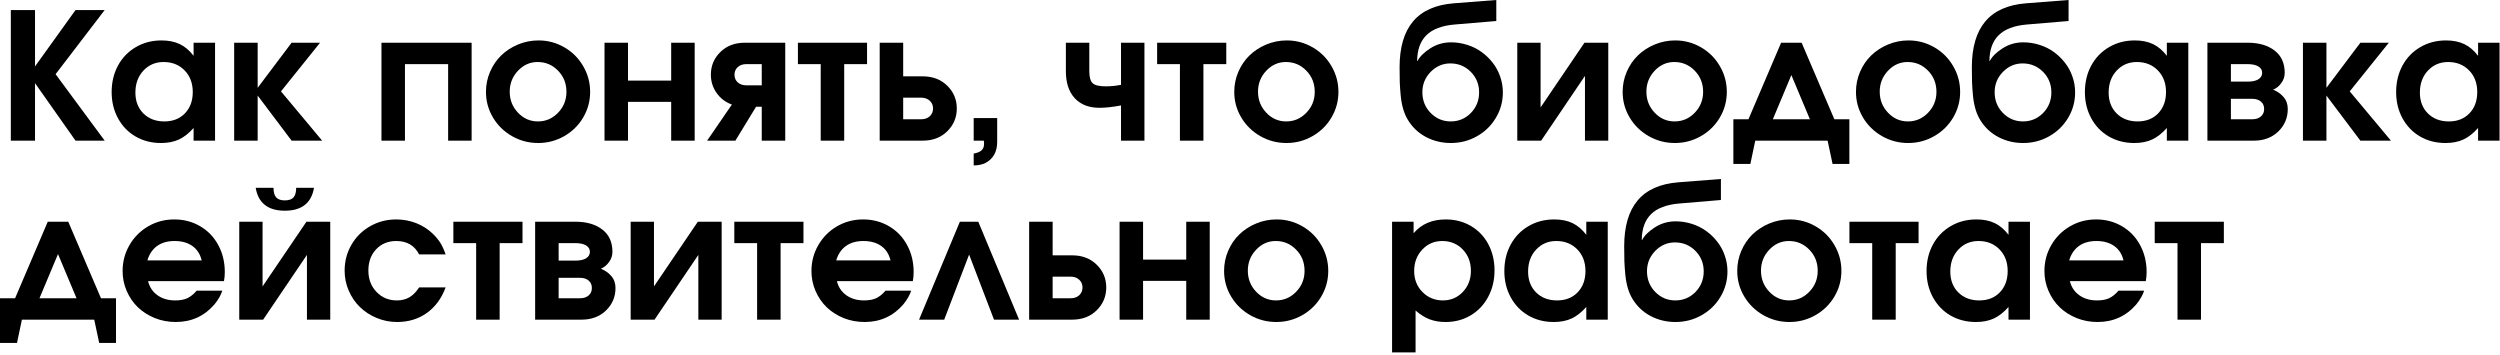
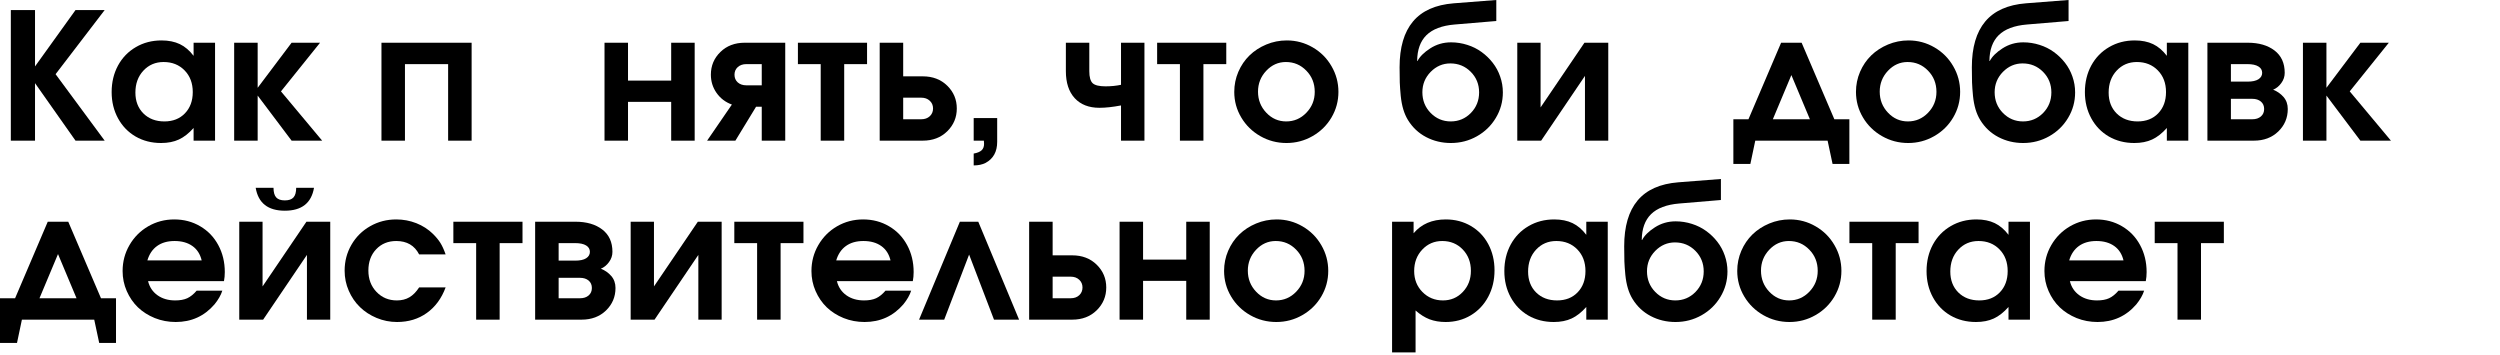
<svg xmlns="http://www.w3.org/2000/svg" width="818" height="116" viewBox="0 0 818 116" fill="none">
  <path d="M3.542 46.021C3.542 46.021 3.542 31.782 3.542 3.292C3.542 3.292 6.177 3.292 11.458 3.292C11.458 3.292 11.458 9.438 11.458 21.73C11.458 21.73 15.875 15.584 24.708 3.292C24.708 3.292 27.886 3.292 34.25 3.292C34.25 3.292 28.896 10.287 18.188 24.271C18.188 24.271 23.542 31.521 34.25 46.021C34.25 46.021 31.068 46.021 24.708 46.021C24.708 46.021 20.292 39.75 11.458 27.209C11.458 27.209 11.458 33.48 11.458 46.021C11.458 46.021 8.818 46.021 3.542 46.021Z" fill="black" />
  <path d="M70.365 13.979C70.365 13.979 70.365 24.662 70.365 46.021C70.365 46.021 68.021 46.021 63.344 46.021C63.344 46.021 63.344 44.641 63.344 41.875C61.786 43.625 60.182 44.886 58.531 45.646C56.891 46.407 54.948 46.792 52.698 46.792C49.599 46.792 46.823 46.084 44.365 44.667C41.917 43.24 40 41.25 38.615 38.709C37.224 36.167 36.531 33.308 36.531 30.125C36.531 26.907 37.224 24.011 38.615 21.438C40.016 18.87 41.958 16.865 44.448 15.417C46.932 13.959 49.74 13.229 52.865 13.229C55.167 13.229 57.161 13.636 58.844 14.438C60.521 15.245 62.021 16.521 63.344 18.271V13.979H70.365ZM53.531 20.292C50.865 20.292 48.656 21.24 46.906 23.125C45.167 25 44.302 27.391 44.302 30.292C44.302 33.099 45.177 35.375 46.927 37.125C48.688 38.865 50.974 39.73 53.781 39.73C56.573 39.73 58.812 38.849 60.51 37.084C62.219 35.308 63.073 32.99 63.073 30.125C63.073 27.224 62.182 24.865 60.406 23.042C58.625 21.209 56.333 20.292 53.531 20.292Z" fill="black" />
  <path d="M76.619 46.021C76.619 46.021 76.619 35.344 76.619 13.979C76.619 13.979 79.182 13.979 84.307 13.979C84.307 13.979 84.307 18.896 84.307 28.73C84.307 28.73 88.005 23.813 95.411 13.979C95.411 13.979 98.515 13.979 104.724 13.979C104.724 13.979 100.458 19.287 91.932 29.896C91.932 29.896 96.421 35.271 105.411 46.021C105.411 46.021 102.078 46.021 95.411 46.021C95.411 46.021 91.708 41.105 84.307 31.271C84.307 31.271 84.307 36.188 84.307 46.021C84.307 46.021 81.744 46.021 76.619 46.021Z" fill="black" />
  <path d="M154.314 46.021C154.314 46.021 151.752 46.021 146.627 46.021C146.627 46.021 146.627 37.677 146.627 20.98C146.627 20.98 141.918 20.98 132.502 20.98C132.502 20.98 132.502 29.328 132.502 46.021C132.502 46.021 129.939 46.021 124.814 46.021C124.814 46.021 124.814 35.344 124.814 13.979H154.314C154.314 13.979 154.314 24.662 154.314 46.021Z" fill="black" />
-   <path d="M176.217 13.229C179.259 13.229 182.076 13.99 184.675 15.5C187.269 17 189.321 19.052 190.821 21.646C192.332 24.23 193.092 27.037 193.092 30.063C193.092 33.078 192.332 35.87 190.821 38.438C189.306 41.011 187.238 43.042 184.613 44.542C181.998 46.042 179.16 46.792 176.092 46.792C173.009 46.792 170.155 46.042 167.53 44.542C164.905 43.042 162.826 41.011 161.3 38.438C159.769 35.87 159.009 33.078 159.009 30.063C159.009 27.771 159.451 25.584 160.342 23.5C161.243 21.417 162.457 19.636 163.988 18.146C165.53 16.646 167.363 15.454 169.488 14.563C171.613 13.677 173.853 13.229 176.217 13.229ZM175.905 20.292C173.415 20.292 171.269 21.25 169.467 23.167C167.675 25.073 166.78 27.349 166.78 30C166.78 32.683 167.681 34.974 169.488 36.875C171.29 38.782 173.467 39.73 176.009 39.73C178.576 39.73 180.769 38.787 182.592 36.896C184.425 34.995 185.342 32.719 185.342 30.063C185.342 27.313 184.425 25 182.592 23.125C180.769 21.24 178.54 20.292 175.905 20.292Z" fill="black" />
  <path d="M227.298 46.021C227.298 46.021 224.736 46.021 219.611 46.021C219.611 46.021 219.611 41.792 219.611 33.334C219.611 33.334 214.902 33.334 205.486 33.334C205.486 33.334 205.486 37.563 205.486 46.021C205.486 46.021 202.923 46.021 197.798 46.021C197.798 46.021 197.798 35.344 197.798 13.979C197.798 13.979 200.361 13.979 205.486 13.979C205.486 13.979 205.486 18.115 205.486 26.375C205.486 26.375 210.194 26.375 219.611 26.375C219.611 26.375 219.611 22.245 219.611 13.979C219.611 13.979 222.173 13.979 227.298 13.979C227.298 13.979 227.298 24.662 227.298 46.021Z" fill="black" />
  <path d="M249.243 27.917C249.243 27.917 249.243 25.605 249.243 20.98C249.243 20.98 247.561 20.98 244.201 20.98C243.045 20.98 242.108 21.308 241.389 21.959C240.68 22.599 240.326 23.433 240.326 24.459C240.326 25.474 240.68 26.308 241.389 26.959C242.108 27.599 243.045 27.917 244.201 27.917H249.243ZM239.472 34.209C237.373 33.448 235.701 32.177 234.451 30.396C233.212 28.62 232.597 26.636 232.597 24.438C232.597 21.521 233.628 19.052 235.701 17.021C237.769 14.995 240.43 13.979 243.68 13.979H256.93V46.021C256.93 46.021 254.368 46.021 249.243 46.021C249.243 46.021 249.243 42.323 249.243 34.917C249.243 34.917 248.623 34.917 247.389 34.917C247.389 34.917 245.128 38.62 240.618 46.021C240.618 46.021 237.535 46.021 231.368 46.021C231.368 46.021 234.066 42.084 239.472 34.209Z" fill="black" />
  <path d="M283.701 20.98C283.701 20.98 281.206 20.98 276.222 20.98C276.222 20.98 276.222 29.328 276.222 46.021C276.222 46.021 273.659 46.021 268.534 46.021C268.534 46.021 268.534 37.677 268.534 20.98C268.534 20.98 266.044 20.98 261.076 20.98C261.076 20.98 261.076 18.646 261.076 13.979C261.076 13.979 268.617 13.979 283.701 13.979C283.701 13.979 283.701 16.313 283.701 20.98Z" fill="black" />
  <path d="M295.523 31.959C295.523 31.959 295.523 34.313 295.523 39.021C295.523 39.021 297.486 39.021 301.419 39.021C302.57 39.021 303.502 38.698 304.21 38.042C304.929 37.375 305.294 36.532 305.294 35.5C305.294 34.459 304.929 33.615 304.21 32.959C303.502 32.292 302.57 31.959 301.419 31.959H295.523ZM301.939 24.98C305.189 24.98 307.856 26 309.939 28.042C312.023 30.084 313.064 32.573 313.064 35.5C313.064 38.417 312.023 40.907 309.939 42.959C307.856 45 305.189 46.021 301.939 46.021H287.835C287.835 46.021 287.835 35.344 287.835 13.979C287.835 13.979 290.398 13.979 295.523 13.979C295.523 13.979 295.523 17.646 295.523 24.98C295.523 24.98 297.658 24.98 301.939 24.98Z" fill="black" />
  <path d="M318.591 46.021C318.591 46.021 318.591 43.557 318.591 38.625C318.591 38.625 321.153 38.625 326.278 38.625C326.278 38.625 326.278 41.224 326.278 46.417C326.278 49.651 325.007 51.948 322.466 53.312C321.382 53.854 320.091 54.125 318.591 54.125C318.591 54.125 318.591 52.833 318.591 50.25C319.799 50.026 320.664 49.667 321.195 49.167C321.721 48.667 321.987 47.964 321.987 47.062C321.987 46.63 321.966 46.281 321.924 46.021H318.591Z" fill="black" />
  <path d="M374.461 13.979V46.021H366.795V34.5C364.097 35.016 361.743 35.271 359.732 35.271C356.284 35.271 353.591 34.224 351.649 32.125C349.716 30.016 348.753 27.073 348.753 23.292V13.979H356.42V23.292C356.42 25.224 356.784 26.537 357.524 27.23C358.258 27.912 359.659 28.25 361.732 28.25C363.508 28.25 365.196 28.084 366.795 27.75V13.979H374.461Z" fill="black" />
  <path d="M401.237 20.98C401.237 20.98 398.743 20.98 393.758 20.98C393.758 20.98 393.758 29.328 393.758 46.021C393.758 46.021 391.196 46.021 386.071 46.021C386.071 46.021 386.071 37.677 386.071 20.98C386.071 20.98 383.581 20.98 378.612 20.98C378.612 20.98 378.612 18.646 378.612 13.979C378.612 13.979 386.154 13.979 401.237 13.979C401.237 13.979 401.237 16.313 401.237 20.98Z" fill="black" />
  <path d="M421.059 13.229C424.101 13.229 426.919 13.99 429.518 15.5C432.111 17 434.164 19.052 435.664 21.646C437.174 24.23 437.934 27.037 437.934 30.063C437.934 33.078 437.174 35.87 435.664 38.438C434.148 41.011 432.08 43.042 429.455 44.542C426.841 46.042 424.002 46.792 420.934 46.792C417.851 46.792 414.997 46.042 412.372 44.542C409.747 43.042 407.669 41.011 406.143 38.438C404.611 35.87 403.851 33.078 403.851 30.063C403.851 27.771 404.294 25.584 405.184 23.5C406.085 21.417 407.299 19.636 408.83 18.146C410.372 16.646 412.205 15.454 414.33 14.563C416.455 13.677 418.695 13.229 421.059 13.229ZM420.747 20.292C418.257 20.292 416.111 21.25 414.309 23.167C412.518 25.073 411.622 27.349 411.622 30C411.622 32.683 412.523 34.974 414.33 36.875C416.132 38.782 418.309 39.73 420.851 39.73C423.419 39.73 425.611 38.787 427.434 36.896C429.268 34.995 430.184 32.719 430.184 30.063C430.184 27.313 429.268 25 427.434 23.125C425.611 21.24 423.382 20.292 420.747 20.292Z" fill="black" />
  <path d="M474.547 20.75C472.073 20.75 469.927 21.677 468.11 23.521C466.302 25.37 465.401 27.594 465.401 30.188C465.401 32.854 466.302 35.115 468.11 36.958C469.927 38.807 472.115 39.729 474.672 39.729C477.256 39.729 479.448 38.812 481.256 36.979C483.058 35.135 483.964 32.885 483.964 30.229C483.964 27.578 483.052 25.333 481.235 23.5C479.412 21.667 477.183 20.75 474.547 20.75ZM474.776 13.854C476.61 13.854 478.386 14.135 480.11 14.688C481.829 15.229 483.386 16.01 484.776 17.021C486.162 18.021 487.381 19.198 488.422 20.542C489.474 21.891 490.287 23.396 490.86 25.062C491.443 26.729 491.735 28.453 491.735 30.229C491.735 33.245 490.969 36.021 489.443 38.562C487.927 41.104 485.865 43.115 483.256 44.583C480.657 46.052 477.818 46.792 474.735 46.792C471.802 46.792 469.099 46.146 466.631 44.854C464.157 43.562 462.172 41.698 460.672 39.25C460.047 38.224 459.537 37.062 459.151 35.771C458.761 34.469 458.485 32.995 458.318 31.354C458.162 29.703 458.058 28.245 458.006 26.979C457.964 25.703 457.943 24.052 457.943 22.021C457.943 15.521 459.401 10.531 462.318 7.042C465.245 3.542 469.693 1.557 475.651 1.083L489.589 0V6.875L475.943 8.021C471.818 8.37 468.745 9.531 466.735 11.5C464.735 13.474 463.719 16.287 463.693 19.938L463.797 19.979C464.547 18.521 465.933 17.141 467.964 15.833C470.006 14.516 472.276 13.854 474.776 13.854Z" fill="black" />
  <path d="M518.433 13.979C518.433 13.979 521.027 13.979 526.224 13.979C526.224 13.979 526.224 24.662 526.224 46.021C526.224 46.021 523.683 46.021 518.599 46.021C518.599 46.021 518.599 38.959 518.599 24.834C518.599 24.834 513.818 31.896 504.266 46.021C504.266 46.021 501.662 46.021 496.454 46.021C496.454 46.021 496.454 35.344 496.454 13.979C496.454 13.979 498.995 13.979 504.079 13.979C504.079 13.979 504.079 21.037 504.079 35.146C504.079 35.146 508.86 28.094 518.433 13.979Z" fill="black" />
-   <path d="M548.139 13.229C551.181 13.229 553.998 13.99 556.597 15.5C559.191 17 561.243 19.052 562.743 21.646C564.254 24.23 565.014 27.037 565.014 30.063C565.014 33.078 564.254 35.87 562.743 38.438C561.228 41.011 559.16 43.042 556.535 44.542C553.92 46.042 551.082 46.792 548.014 46.792C544.931 46.792 542.076 46.042 539.451 44.542C536.826 43.042 534.748 41.011 533.222 38.438C531.691 35.87 530.931 33.078 530.931 30.063C530.931 27.771 531.373 25.584 532.264 23.5C533.165 21.417 534.379 19.636 535.91 18.146C537.451 16.646 539.285 15.454 541.41 14.563C543.535 13.677 545.774 13.229 548.139 13.229ZM547.826 20.292C545.337 20.292 543.191 21.25 541.389 23.167C539.597 25.073 538.701 27.349 538.701 30C538.701 32.683 539.603 34.974 541.41 36.875C543.212 38.782 545.389 39.73 547.931 39.73C550.498 39.73 552.691 38.787 554.514 36.896C556.347 34.995 557.264 32.719 557.264 30.063C557.264 27.313 556.347 25 554.514 23.125C552.691 21.24 550.462 20.292 547.826 20.292Z" fill="black" />
  <path d="M605.116 53.646C605.116 53.646 603.282 53.646 599.616 53.646C599.616 53.646 599.074 51.105 597.991 46.021C597.991 46.021 590.1 46.021 574.324 46.021C574.324 46.021 573.787 48.563 572.72 53.646C572.72 53.646 570.866 53.646 567.157 53.646C567.157 53.646 567.157 48.771 567.157 39.021C567.157 39.021 568.803 39.021 572.095 39.021C572.095 39.021 575.657 30.677 582.782 13.979C582.782 13.979 585.017 13.979 589.491 13.979C589.491 13.979 593.058 22.328 600.199 39.021C600.199 39.021 601.834 39.021 605.116 39.021C605.116 39.021 605.116 43.896 605.116 53.646ZM592.199 39.021C592.199 39.021 590.178 34.203 586.136 24.563C586.136 24.563 584.116 29.386 580.074 39.021C580.074 39.021 584.116 39.021 592.199 39.021Z" fill="black" />
  <path d="M624.483 13.229C627.524 13.229 630.342 13.99 632.941 15.5C635.535 17 637.587 19.052 639.087 21.646C640.597 24.23 641.358 27.037 641.358 30.063C641.358 33.078 640.597 35.87 639.087 38.438C637.571 41.011 635.504 43.042 632.879 44.542C630.264 46.042 627.425 46.792 624.358 46.792C621.274 46.792 618.42 46.042 615.795 44.542C613.17 43.042 611.092 41.011 609.566 38.438C608.035 35.87 607.274 33.078 607.274 30.063C607.274 27.771 607.717 25.584 608.608 23.5C609.509 21.417 610.722 19.636 612.254 18.146C613.795 16.646 615.629 15.454 617.754 14.563C619.879 13.677 622.118 13.229 624.483 13.229ZM624.17 20.292C621.681 20.292 619.535 21.25 617.733 23.167C615.941 25.073 615.045 27.349 615.045 30C615.045 32.683 615.946 34.974 617.754 36.875C619.556 38.782 621.733 39.73 624.274 39.73C626.842 39.73 629.035 38.787 630.858 36.896C632.691 34.995 633.608 32.719 633.608 30.063C633.608 27.313 632.691 25 630.858 23.125C629.035 21.24 626.806 20.292 624.17 20.292Z" fill="black" />
  <path d="M661.793 20.75C659.319 20.75 657.173 21.677 655.355 23.521C653.548 25.37 652.647 27.594 652.647 30.188C652.647 32.854 653.548 35.115 655.355 36.958C657.173 38.807 659.36 39.729 661.918 39.729C664.501 39.729 666.694 38.812 668.501 36.979C670.303 35.135 671.209 32.885 671.209 30.229C671.209 27.578 670.298 25.333 668.48 23.5C666.657 21.667 664.428 20.75 661.793 20.75ZM662.022 13.854C663.855 13.854 665.631 14.135 667.355 14.688C669.074 15.229 670.631 16.01 672.022 17.021C673.407 18.021 674.626 19.198 675.668 20.542C676.72 21.891 677.532 23.396 678.105 25.062C678.688 26.729 678.98 28.453 678.98 30.229C678.98 33.245 678.215 36.021 676.688 38.562C675.173 41.104 673.11 43.115 670.501 44.583C667.902 46.052 665.063 46.792 661.98 46.792C659.048 46.792 656.345 46.146 653.876 44.854C651.402 43.562 649.418 41.698 647.918 39.25C647.293 38.224 646.782 37.062 646.397 35.771C646.006 34.469 645.73 32.995 645.563 31.354C645.407 29.703 645.303 28.245 645.251 26.979C645.209 25.703 645.188 24.052 645.188 22.021C645.188 15.521 646.647 10.531 649.563 7.042C652.491 3.542 656.938 1.557 662.897 1.083L676.834 0V6.875L663.188 8.021C659.063 8.37 655.991 9.531 653.98 11.5C651.98 13.474 650.965 16.287 650.938 19.938L651.043 19.979C651.793 18.521 653.178 17.141 655.209 15.833C657.251 14.516 659.522 13.854 662.022 13.854Z" fill="black" />
  <path d="M716.012 13.979C716.012 13.979 716.012 24.662 716.012 46.021C716.012 46.021 713.668 46.021 708.991 46.021C708.991 46.021 708.991 44.641 708.991 41.875C707.433 43.625 705.829 44.886 704.178 45.646C702.538 46.407 700.595 46.792 698.345 46.792C695.246 46.792 692.47 46.084 690.012 44.667C687.564 43.24 685.647 41.25 684.262 38.709C682.871 36.167 682.178 33.308 682.178 30.125C682.178 26.907 682.871 24.011 684.262 21.438C685.663 18.87 687.605 16.865 690.095 15.417C692.579 13.959 695.387 13.229 698.512 13.229C700.814 13.229 702.808 13.636 704.491 14.438C706.168 15.245 707.668 16.521 708.991 18.271V13.979H716.012ZM699.178 20.292C696.512 20.292 694.303 21.24 692.553 23.125C690.814 25 689.949 27.391 689.949 30.292C689.949 33.099 690.824 35.375 692.574 37.125C694.334 38.865 696.621 39.73 699.428 39.73C702.22 39.73 704.459 38.849 706.157 37.084C707.866 35.308 708.72 32.99 708.72 30.125C708.72 27.224 707.829 24.865 706.053 23.042C704.272 21.209 701.98 20.292 699.178 20.292Z" fill="black" />
  <path d="M729.954 20.98C729.954 20.98 729.954 22.891 729.954 26.709C729.954 26.709 731.756 26.709 735.37 26.709C736.954 26.709 738.146 26.453 738.954 25.938C739.771 25.412 740.183 24.709 740.183 23.834C740.183 22.948 739.771 22.25 738.954 21.75C738.131 21.24 736.938 20.98 735.37 20.98H729.954ZM729.954 32.334C729.954 32.334 729.954 34.563 729.954 39.021C729.954 39.021 732.287 39.021 736.954 39.021C738.12 39.021 739.058 38.719 739.766 38.105C740.474 37.495 740.829 36.683 740.829 35.667C740.829 34.641 740.474 33.828 739.766 33.23C739.058 32.636 738.12 32.334 736.954 32.334H729.954ZM743.766 29.355C745.099 29.87 746.23 30.662 747.162 31.73C748.089 32.787 748.558 34.099 748.558 35.667C748.558 38.558 747.521 41.011 745.454 43.021C743.381 45.021 740.724 46.021 737.474 46.021H722.266V13.979C722.266 13.979 726.662 13.979 735.454 13.979C739.089 13.979 742.016 14.829 744.224 16.521C746.443 18.219 747.558 20.657 747.558 23.834C747.558 25.058 747.183 26.177 746.433 27.188C745.693 28.203 744.808 28.927 743.766 29.355Z" fill="black" />
  <path d="M753.521 46.021C753.521 46.021 753.521 35.344 753.521 13.979C753.521 13.979 756.083 13.979 761.208 13.979C761.208 13.979 761.208 18.896 761.208 28.73C761.208 28.73 764.906 23.813 772.312 13.979C772.312 13.979 775.416 13.979 781.625 13.979C781.625 13.979 777.359 19.287 768.833 29.896C768.833 29.896 773.323 35.271 782.312 46.021C782.312 46.021 778.979 46.021 772.312 46.021C772.312 46.021 768.609 41.105 761.208 31.271C761.208 31.271 761.208 36.188 761.208 46.021C761.208 46.021 758.646 46.021 753.521 46.021Z" fill="black" />
-   <path d="M817.85 13.979C817.85 13.979 817.85 24.662 817.85 46.021C817.85 46.021 815.506 46.021 810.829 46.021C810.829 46.021 810.829 44.641 810.829 41.875C809.272 43.625 807.668 44.886 806.017 45.646C804.376 46.407 802.433 46.792 800.183 46.792C797.084 46.792 794.308 46.084 791.85 44.667C789.402 43.24 787.485 41.25 786.1 38.709C784.709 36.167 784.017 33.308 784.017 30.125C784.017 26.907 784.709 24.011 786.1 21.438C787.501 18.87 789.444 16.865 791.933 15.417C794.418 13.959 797.225 13.229 800.35 13.229C802.652 13.229 804.647 13.636 806.329 14.438C808.006 15.245 809.506 16.521 810.829 18.271V13.979H817.85ZM801.017 20.292C798.35 20.292 796.142 21.24 794.392 23.125C792.652 25 791.787 27.391 791.787 30.292C791.787 33.099 792.662 35.375 794.412 37.125C796.173 38.865 798.459 39.73 801.267 39.73C804.058 39.73 806.298 38.849 807.996 37.084C809.704 35.308 810.558 32.99 810.558 30.125C810.558 27.224 809.668 24.865 807.892 23.042C806.11 21.209 803.819 20.292 801.017 20.292Z" fill="black" />
  <path d="M37.958 112.214C37.958 112.214 36.125 112.214 32.458 112.214C32.458 112.214 31.917 109.672 30.833 104.589C30.833 104.589 22.943 104.589 7.167 104.589C7.167 104.589 6.63 107.13 5.562 112.214C5.562 112.214 3.708 112.214 0 112.214C0 112.214 0 107.339 0 97.588C0 97.588 1.646 97.588 4.938 97.588C4.938 97.588 8.5 89.245 15.625 72.547C15.625 72.547 17.859 72.547 22.333 72.547C22.333 72.547 25.901 80.896 33.042 97.588C33.042 97.588 34.677 97.588 37.958 97.588C37.958 97.588 37.958 102.464 37.958 112.214ZM25.042 97.588C25.042 97.588 23.021 92.771 18.979 83.13C18.979 83.13 16.958 87.953 12.917 97.588C12.917 97.588 16.958 97.588 25.042 97.588Z" fill="black" />
  <path d="M73.284 91.984C73.284 91.984 65.002 91.984 48.45 91.984C48.919 93.932 49.95 95.474 51.534 96.609C53.117 97.734 55.044 98.297 57.325 98.297C58.909 98.297 60.221 98.062 61.263 97.588C62.315 97.104 63.346 96.276 64.346 95.109H72.742C72.284 96.557 71.435 98.042 70.2 99.568C66.877 103.432 62.643 105.359 57.492 105.359C55.075 105.359 52.789 104.927 50.638 104.068C48.497 103.193 46.659 102.021 45.117 100.547C43.586 99.062 42.372 97.292 41.471 95.234C40.565 93.167 40.117 90.984 40.117 88.693C40.117 85.609 40.867 82.776 42.367 80.193C43.867 77.599 45.909 75.547 48.492 74.047C51.086 72.547 53.929 71.797 57.013 71.797C60.148 71.797 62.976 72.542 65.492 74.026C68.018 75.5 69.992 77.547 71.409 80.172C72.836 82.797 73.554 85.75 73.554 89.026C73.554 90.083 73.461 91.068 73.284 91.984ZM48.221 85.213H65.992C65.502 83.162 64.497 81.588 62.971 80.505C61.44 79.412 59.492 78.859 57.117 78.859C54.825 78.859 52.919 79.401 51.409 80.484C49.893 81.568 48.831 83.146 48.221 85.213Z" fill="black" />
  <path d="M83.66 61.443C83.66 61.443 85.603 61.443 89.493 61.443C89.493 62.891 89.785 63.938 90.368 64.589C90.952 65.245 91.894 65.568 93.202 65.568C94.504 65.568 95.452 65.245 96.035 64.589C96.618 63.938 96.91 62.891 96.91 61.443H102.743C101.895 66.443 98.712 68.943 93.202 68.943C87.686 68.943 84.504 66.443 83.66 61.443ZM100.264 72.547C100.264 72.547 102.858 72.547 108.056 72.547C108.056 72.547 108.056 83.23 108.056 104.589C108.056 104.589 105.514 104.589 100.431 104.589C100.431 104.589 100.431 97.527 100.431 83.402C100.431 83.402 95.65 90.464 86.098 104.589C86.098 104.589 83.493 104.589 78.285 104.589C78.285 104.589 78.285 93.912 78.285 72.547C78.285 72.547 80.827 72.547 85.91 72.547C85.91 72.547 85.91 79.605 85.91 93.714C85.91 93.714 90.691 86.662 100.264 72.547Z" fill="black" />
  <path d="M137.137 94.047C137.137 94.047 140.023 94.047 145.804 94.047C144.471 97.646 142.418 100.432 139.658 102.401C136.908 104.375 133.658 105.359 129.908 105.359C127.575 105.359 125.346 104.911 123.221 104.026C121.106 103.141 119.288 101.953 117.762 100.464C116.231 98.979 115.017 97.203 114.116 95.13C113.21 93.062 112.762 90.875 112.762 88.568C112.762 85.484 113.502 82.662 114.991 80.088C116.476 77.521 118.512 75.5 121.096 74.026C123.689 72.542 126.543 71.797 129.658 71.797C131.95 71.797 134.137 72.208 136.221 73.026C138.304 73.849 140.122 75.021 141.679 76.547C142.689 77.547 143.497 78.526 144.096 79.484C144.689 80.432 145.262 81.682 145.804 83.234H137.137C135.637 80.318 133.142 78.859 129.658 78.859C126.976 78.859 124.783 79.766 123.075 81.568C121.377 83.359 120.533 85.682 120.533 88.526C120.533 91.333 121.418 93.667 123.2 95.526C124.976 97.375 127.189 98.297 129.846 98.297C131.429 98.297 132.793 97.958 133.95 97.276C135.116 96.599 136.179 95.521 137.137 94.047Z" fill="black" />
  <path d="M170.964 79.547C170.964 79.547 168.469 79.547 163.484 79.547C163.484 79.547 163.484 87.896 163.484 104.589C163.484 104.589 160.922 104.589 155.797 104.589C155.797 104.589 155.797 96.245 155.797 79.547C155.797 79.547 153.307 79.547 148.339 79.547C148.339 79.547 148.339 77.213 148.339 72.547C148.339 72.547 155.88 72.547 170.964 72.547C170.964 72.547 170.964 74.88 170.964 79.547Z" fill="black" />
  <path d="M182.786 79.547C182.786 79.547 182.786 81.458 182.786 85.276C182.786 85.276 184.588 85.276 188.202 85.276C189.786 85.276 190.978 85.021 191.786 84.505C192.603 83.979 193.015 83.276 193.015 82.401C193.015 81.516 192.603 80.818 191.786 80.318C190.963 79.807 189.77 79.547 188.202 79.547H182.786ZM182.786 90.901C182.786 90.901 182.786 93.13 182.786 97.588C182.786 97.588 185.119 97.588 189.786 97.588C190.952 97.588 191.89 97.287 192.598 96.672C193.306 96.062 193.661 95.25 193.661 94.234C193.661 93.208 193.306 92.396 192.598 91.797C191.89 91.203 190.952 90.901 189.786 90.901H182.786ZM196.598 87.922C197.931 88.438 199.062 89.229 199.994 90.297C200.921 91.354 201.39 92.667 201.39 94.234C201.39 97.125 200.353 99.578 198.286 101.589C196.213 103.589 193.556 104.589 190.306 104.589H175.098V72.547C175.098 72.547 179.494 72.547 188.286 72.547C191.921 72.547 194.848 73.396 197.056 75.088C199.275 76.787 200.39 79.224 200.39 82.401C200.39 83.625 200.015 84.745 199.265 85.755C198.525 86.771 197.64 87.495 196.598 87.922Z" fill="black" />
  <path d="M228.332 72.547C228.332 72.547 230.926 72.547 236.124 72.547C236.124 72.547 236.124 83.229 236.124 104.589C236.124 104.589 233.582 104.589 228.499 104.589C228.499 104.589 228.499 97.526 228.499 83.401C228.499 83.401 223.717 90.463 214.165 104.589C214.165 104.589 211.561 104.589 206.353 104.589C206.353 104.589 206.353 93.912 206.353 72.547C206.353 72.547 208.894 72.547 213.978 72.547C213.978 72.547 213.978 79.604 213.978 93.713C213.978 93.713 218.759 86.662 228.332 72.547Z" fill="black" />
  <path d="M262.892 79.547C262.892 79.547 260.398 79.547 255.413 79.547C255.413 79.547 255.413 87.896 255.413 104.589C255.413 104.589 252.851 104.589 247.726 104.589C247.726 104.589 247.726 96.245 247.726 79.547C247.726 79.547 245.236 79.547 240.267 79.547C240.267 79.547 240.267 77.213 240.267 72.547C240.267 72.547 247.809 72.547 262.892 72.547C262.892 72.547 262.892 74.88 262.892 79.547Z" fill="black" />
  <path d="M298.673 91.984C298.673 91.984 290.392 91.984 273.839 91.984C274.308 93.932 275.339 95.474 276.923 96.609C278.506 97.734 280.433 98.297 282.714 98.297C284.298 98.297 285.61 98.062 286.652 97.588C287.704 97.104 288.735 96.276 289.735 95.109H298.131C297.673 96.557 296.824 98.042 295.589 99.568C292.267 103.432 288.032 105.359 282.881 105.359C280.464 105.359 278.178 104.927 276.027 104.068C273.886 103.193 272.048 102.021 270.506 100.547C268.975 99.062 267.761 97.292 266.86 95.234C265.954 93.167 265.506 90.984 265.506 88.693C265.506 85.609 266.256 82.776 267.756 80.193C269.256 77.599 271.298 75.547 273.881 74.047C276.475 72.547 279.319 71.797 282.402 71.797C285.537 71.797 288.365 72.542 290.881 74.026C293.407 75.5 295.381 77.547 296.798 80.172C298.225 82.797 298.944 85.75 298.944 89.026C298.944 90.083 298.85 91.068 298.673 91.984ZM273.61 85.213H291.381C290.892 83.162 289.886 81.588 288.36 80.505C286.829 79.412 284.881 78.859 282.506 78.859C280.214 78.859 278.308 79.401 276.798 80.484C275.282 81.568 274.22 83.146 273.61 85.213Z" fill="black" />
  <path d="M333.445 104.589C333.445 104.589 330.705 104.589 325.237 104.589C325.237 104.589 322.518 97.495 317.091 83.297C317.091 83.297 314.372 90.396 308.945 104.589C308.945 104.589 306.2 104.589 300.716 104.589C300.716 104.589 305.164 93.912 314.07 72.547C314.07 72.547 316.075 72.547 320.091 72.547C320.091 72.547 324.539 83.229 333.445 104.589Z" fill="black" />
  <path d="M344.423 90.526C344.423 90.526 344.423 92.88 344.423 97.588C344.423 97.588 346.387 97.588 350.319 97.588C351.47 97.588 352.403 97.266 353.111 96.609C353.83 95.943 354.194 95.099 354.194 94.068C354.194 93.026 353.83 92.182 353.111 91.526C352.403 90.859 351.47 90.526 350.319 90.526H344.423ZM350.84 83.547C354.09 83.547 356.757 84.568 358.84 86.609C360.923 88.651 361.965 91.141 361.965 94.068C361.965 96.984 360.923 99.474 358.84 101.526C356.757 103.568 354.09 104.589 350.84 104.589H336.736C336.736 104.589 336.736 93.912 336.736 72.547C336.736 72.547 339.298 72.547 344.423 72.547C344.423 72.547 344.423 76.213 344.423 83.547C344.423 83.547 346.559 83.547 350.84 83.547Z" fill="black" />
  <path d="M395.825 104.589C395.825 104.589 393.262 104.589 388.137 104.589C388.137 104.589 388.137 100.359 388.137 91.901C388.137 91.901 383.429 91.901 374.012 91.901C374.012 91.901 374.012 96.13 374.012 104.589C374.012 104.589 371.45 104.589 366.325 104.589C366.325 104.589 366.325 93.912 366.325 72.547C366.325 72.547 368.887 72.547 374.012 72.547C374.012 72.547 374.012 76.682 374.012 84.943C374.012 84.943 378.721 84.943 388.137 84.943C388.137 84.943 388.137 80.812 388.137 72.547C388.137 72.547 390.7 72.547 395.825 72.547C395.825 72.547 395.825 83.229 395.825 104.589Z" fill="black" />
  <path d="M417.728 71.797C420.77 71.797 423.587 72.557 426.186 74.068C428.78 75.568 430.832 77.62 432.332 80.213C433.842 82.797 434.603 85.604 434.603 88.63C434.603 91.646 433.842 94.438 432.332 97.005C430.816 99.578 428.749 101.609 426.124 103.109C423.509 104.609 420.671 105.359 417.603 105.359C414.52 105.359 411.665 104.609 409.04 103.109C406.415 101.609 404.337 99.578 402.811 97.005C401.28 94.438 400.52 91.646 400.52 88.63C400.52 86.338 400.962 84.151 401.853 82.068C402.754 79.984 403.967 78.203 405.499 76.713C407.04 75.213 408.874 74.021 410.999 73.13C413.124 72.245 415.363 71.797 417.728 71.797ZM417.415 78.859C414.926 78.859 412.78 79.818 410.978 81.734C409.186 83.641 408.29 85.917 408.29 88.568C408.29 91.25 409.191 93.542 410.999 95.443C412.801 97.349 414.978 98.297 417.52 98.297C420.087 98.297 422.28 97.354 424.103 95.463C425.936 93.562 426.853 91.287 426.853 88.63C426.853 85.88 425.936 83.568 424.103 81.693C422.28 79.807 420.051 78.859 417.415 78.859Z" fill="black" />
  <path d="M455.487 115.297C455.487 115.297 455.487 101.047 455.487 72.547C455.487 72.547 457.83 72.547 462.528 72.547C462.528 72.547 462.528 73.807 462.528 76.318C465.07 73.307 468.58 71.797 473.07 71.797C476.112 71.797 478.846 72.516 481.278 73.943C483.705 75.359 485.601 77.338 486.966 79.88C488.325 82.422 489.007 85.287 489.007 88.463C489.007 91.662 488.32 94.542 486.945 97.109C485.58 99.682 483.679 101.703 481.237 103.172C478.789 104.63 476.049 105.359 473.007 105.359C471.049 105.359 469.283 105.057 467.716 104.464C466.158 103.854 464.643 102.896 463.174 101.589V115.297H455.487ZM471.903 78.859C469.304 78.859 467.122 79.797 465.362 81.672C463.596 83.547 462.716 85.891 462.716 88.693C462.716 91.417 463.617 93.703 465.424 95.547C467.242 97.38 469.476 98.297 472.132 98.297C474.716 98.297 476.882 97.375 478.632 95.526C480.393 93.667 481.278 91.37 481.278 88.63C481.278 85.812 480.388 83.479 478.612 81.63C476.846 79.787 474.612 78.859 471.903 78.859Z" fill="black" />
  <path d="M526.056 72.547C526.056 72.547 526.056 83.229 526.056 104.589C526.056 104.589 523.712 104.589 519.035 104.589C519.035 104.589 519.035 103.208 519.035 100.443C517.477 102.193 515.873 103.453 514.222 104.214C512.582 104.974 510.639 105.359 508.389 105.359C505.29 105.359 502.514 104.651 500.056 103.234C497.608 101.807 495.691 99.818 494.306 97.276C492.915 94.734 492.222 91.875 492.222 88.693C492.222 85.474 492.915 82.578 494.306 80.005C495.707 77.438 497.649 75.432 500.139 73.984C502.623 72.526 505.431 71.797 508.556 71.797C510.858 71.797 512.852 72.203 514.535 73.005C516.212 73.812 517.712 75.088 519.035 76.838V72.547H526.056ZM509.222 78.859C506.556 78.859 504.347 79.807 502.597 81.693C500.858 83.568 499.993 85.958 499.993 88.859C499.993 91.667 500.868 93.943 502.618 95.693C504.378 97.432 506.665 98.297 509.472 98.297C512.264 98.297 514.503 97.417 516.201 95.651C517.91 93.875 518.764 91.557 518.764 88.693C518.764 85.792 517.873 83.432 516.097 81.609C514.316 79.776 512.024 78.859 509.222 78.859Z" fill="black" />
  <path d="M548.039 79.318C545.565 79.318 543.419 80.245 541.602 82.089C539.794 83.938 538.893 86.162 538.893 88.756C538.893 91.422 539.794 93.683 541.602 95.527C543.419 97.376 545.607 98.297 548.164 98.297C550.748 98.297 552.94 97.381 554.748 95.547C556.55 93.704 557.456 91.454 557.456 88.797C557.456 86.147 556.544 83.902 554.727 82.068C552.904 80.235 550.675 79.318 548.039 79.318ZM548.268 72.422C550.102 72.422 551.878 72.704 553.602 73.256C555.32 73.797 556.878 74.579 558.268 75.589C559.654 76.589 560.873 77.766 561.914 79.11C562.966 80.459 563.779 81.964 564.352 83.631C564.935 85.297 565.227 87.022 565.227 88.797C565.227 91.813 564.461 94.589 562.935 97.131C561.419 99.672 559.357 101.683 556.748 103.152C554.149 104.62 551.31 105.36 548.227 105.36C545.294 105.36 542.591 104.714 540.123 103.423C537.649 102.131 535.664 100.266 534.164 97.818C533.539 96.792 533.029 95.631 532.643 94.339C532.253 93.037 531.977 91.563 531.81 89.922C531.654 88.272 531.55 86.813 531.498 85.547C531.456 84.272 531.435 82.62 531.435 80.589C531.435 74.089 532.893 69.1 535.81 65.61C538.737 62.11 543.185 60.126 549.143 59.652L563.081 58.568V65.443L549.435 66.589C545.31 66.938 542.237 68.1 540.227 70.068C538.227 72.042 537.211 74.855 537.185 78.506L537.289 78.547C538.039 77.089 539.425 75.709 541.456 74.402C543.498 73.084 545.768 72.422 548.268 72.422Z" fill="black" />
  <path d="M585.633 71.797C588.675 71.797 591.493 72.557 594.091 74.068C596.685 75.568 598.737 77.62 600.237 80.213C601.748 82.797 602.508 85.604 602.508 88.63C602.508 91.646 601.748 94.438 600.237 97.005C598.722 99.578 596.654 101.609 594.029 103.109C591.414 104.609 588.576 105.359 585.508 105.359C582.425 105.359 579.571 104.609 576.946 103.109C574.321 101.609 572.243 99.578 570.716 97.005C569.185 94.438 568.425 91.646 568.425 88.63C568.425 86.338 568.868 84.151 569.758 82.068C570.659 79.984 571.873 78.203 573.404 76.713C574.946 75.213 576.779 74.021 578.904 73.13C581.029 72.245 583.269 71.797 585.633 71.797ZM585.321 78.859C582.831 78.859 580.685 79.818 578.883 81.734C577.091 83.641 576.196 85.917 576.196 88.568C576.196 91.25 577.097 93.542 578.904 95.443C580.706 97.349 582.883 98.297 585.425 98.297C587.993 98.297 590.185 97.354 592.008 95.463C593.841 93.562 594.758 91.287 594.758 88.63C594.758 85.88 593.841 83.568 592.008 81.693C590.185 79.807 587.956 78.859 585.321 78.859Z" fill="black" />
  <path d="M627.756 79.547C627.756 79.547 625.261 79.547 620.277 79.547C620.277 79.547 620.277 87.896 620.277 104.589C620.277 104.589 617.714 104.589 612.589 104.589C612.589 104.589 612.589 96.245 612.589 79.547C612.589 79.547 610.1 79.547 605.131 79.547C605.131 79.547 605.131 77.213 605.131 72.547C605.131 72.547 612.673 72.547 627.756 72.547C627.756 72.547 627.756 74.88 627.756 79.547Z" fill="black" />
  <path d="M664.202 72.547C664.202 72.547 664.202 83.229 664.202 104.589C664.202 104.589 661.859 104.589 657.182 104.589C657.182 104.589 657.182 103.208 657.182 100.443C655.624 102.193 654.02 103.453 652.369 104.214C650.729 104.974 648.786 105.359 646.536 105.359C643.437 105.359 640.661 104.651 638.202 103.234C635.755 101.807 633.838 99.818 632.452 97.276C631.062 94.734 630.369 91.875 630.369 88.693C630.369 85.474 631.062 82.578 632.452 80.005C633.854 77.438 635.796 75.432 638.286 73.984C640.77 72.526 643.577 71.797 646.702 71.797C649.005 71.797 650.999 72.203 652.682 73.005C654.359 73.812 655.859 75.088 657.182 76.838V72.547H664.202ZM647.369 78.859C644.702 78.859 642.494 79.807 640.744 81.693C639.005 83.568 638.14 85.958 638.14 88.859C638.14 91.667 639.015 93.943 640.765 95.693C642.525 97.432 644.812 98.297 647.619 98.297C650.411 98.297 652.65 97.417 654.348 95.651C656.057 93.875 656.911 91.557 656.911 88.693C656.911 85.792 656.02 83.432 654.244 81.609C652.463 79.776 650.171 78.859 647.369 78.859Z" fill="black" />
  <path d="M702.103 91.984C702.103 91.984 693.822 91.984 677.27 91.984C677.739 93.932 678.77 95.474 680.353 96.609C681.937 97.734 683.864 98.297 686.145 98.297C687.728 98.297 689.041 98.062 690.082 97.588C691.134 97.104 692.166 96.276 693.166 95.109H701.562C701.103 96.557 700.254 98.042 699.02 99.568C695.697 103.432 691.463 105.359 686.312 105.359C683.895 105.359 681.608 104.927 679.457 104.068C677.317 103.193 675.478 102.021 673.937 100.547C672.405 99.062 671.192 97.292 670.291 95.234C669.384 93.167 668.937 90.984 668.937 88.693C668.937 85.609 669.687 82.776 671.187 80.193C672.687 77.599 674.728 75.547 677.312 74.047C679.905 72.547 682.749 71.797 685.832 71.797C688.968 71.797 691.796 72.542 694.312 74.026C696.838 75.5 698.812 77.547 700.228 80.172C701.655 82.797 702.374 85.75 702.374 89.026C702.374 90.083 702.28 91.068 702.103 91.984ZM677.041 85.213H694.812C694.322 83.162 693.317 81.588 691.791 80.505C690.259 79.412 688.312 78.859 685.937 78.859C683.645 78.859 681.739 79.401 680.228 80.484C678.713 81.568 677.65 83.146 677.041 85.213Z" fill="black" />
  <path d="M727.646 79.547C727.646 79.547 725.152 79.547 720.167 79.547C720.167 79.547 720.167 87.896 720.167 104.589C720.167 104.589 717.605 104.589 712.48 104.589C712.48 104.589 712.48 96.245 712.48 79.547C712.48 79.547 709.99 79.547 705.021 79.547C705.021 79.547 705.021 77.213 705.021 72.547C705.021 72.547 712.563 72.547 727.646 72.547C727.646 72.547 727.646 74.88 727.646 79.547Z" fill="black" />
</svg>